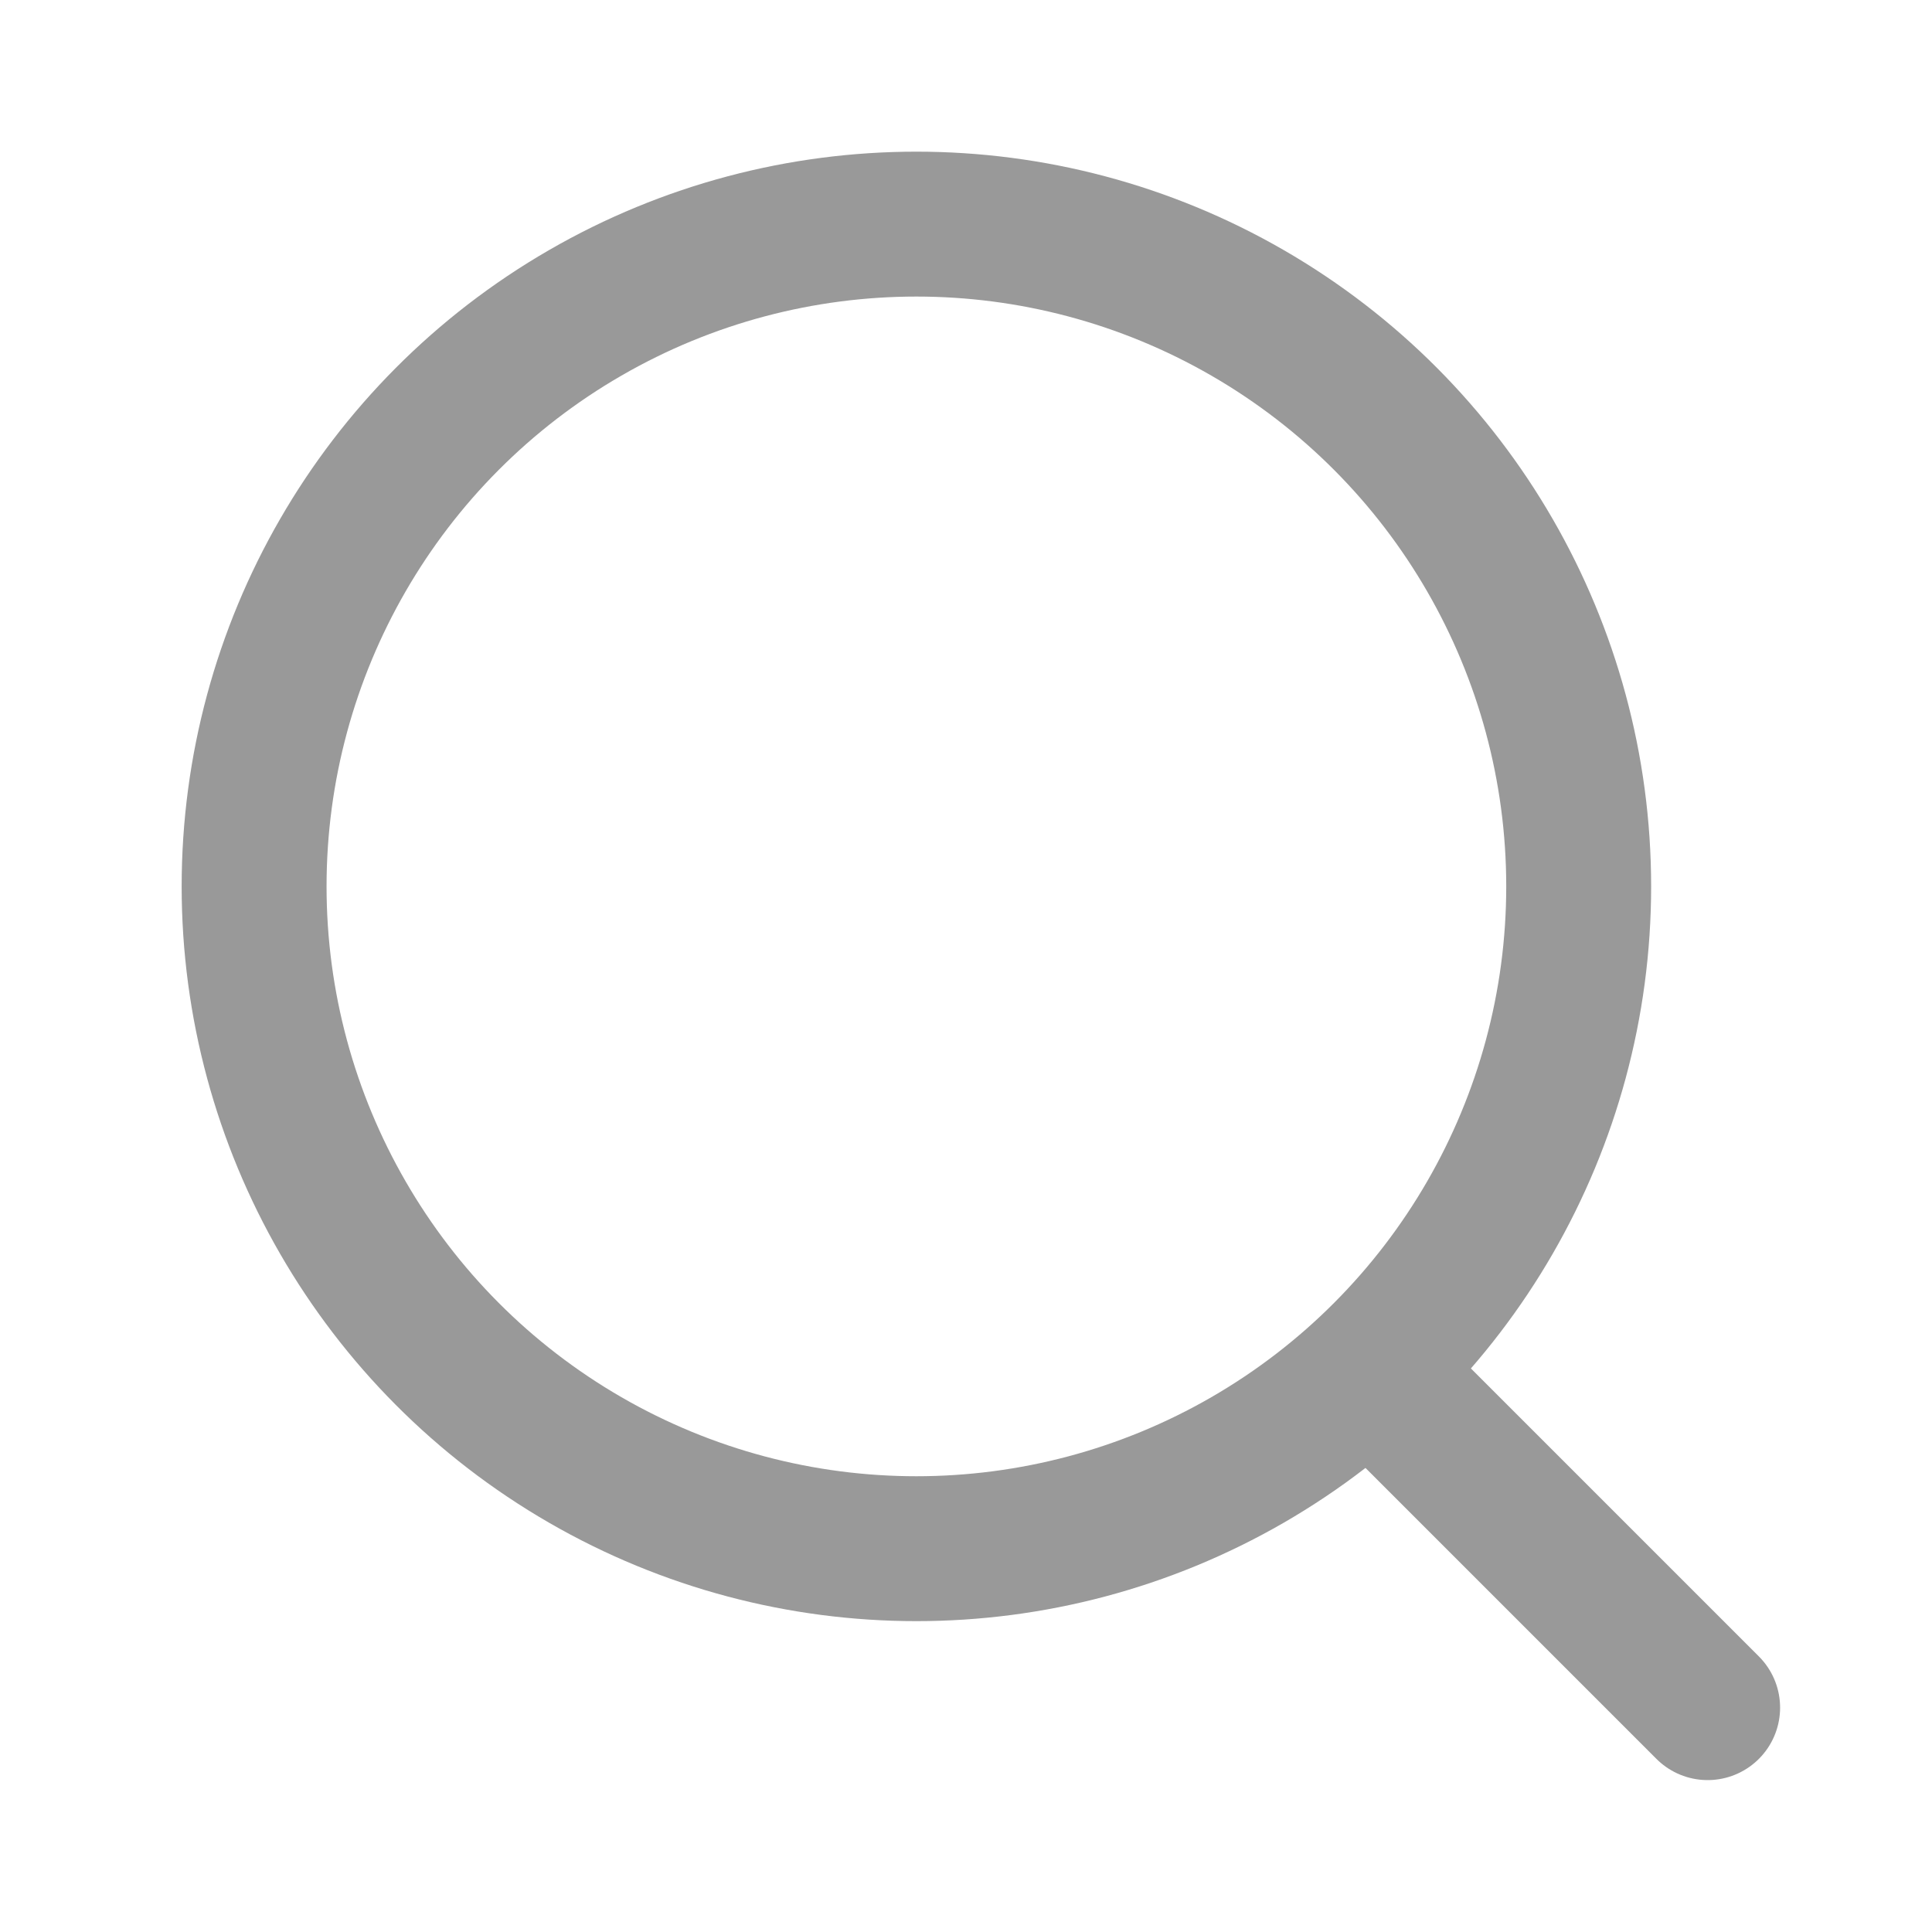
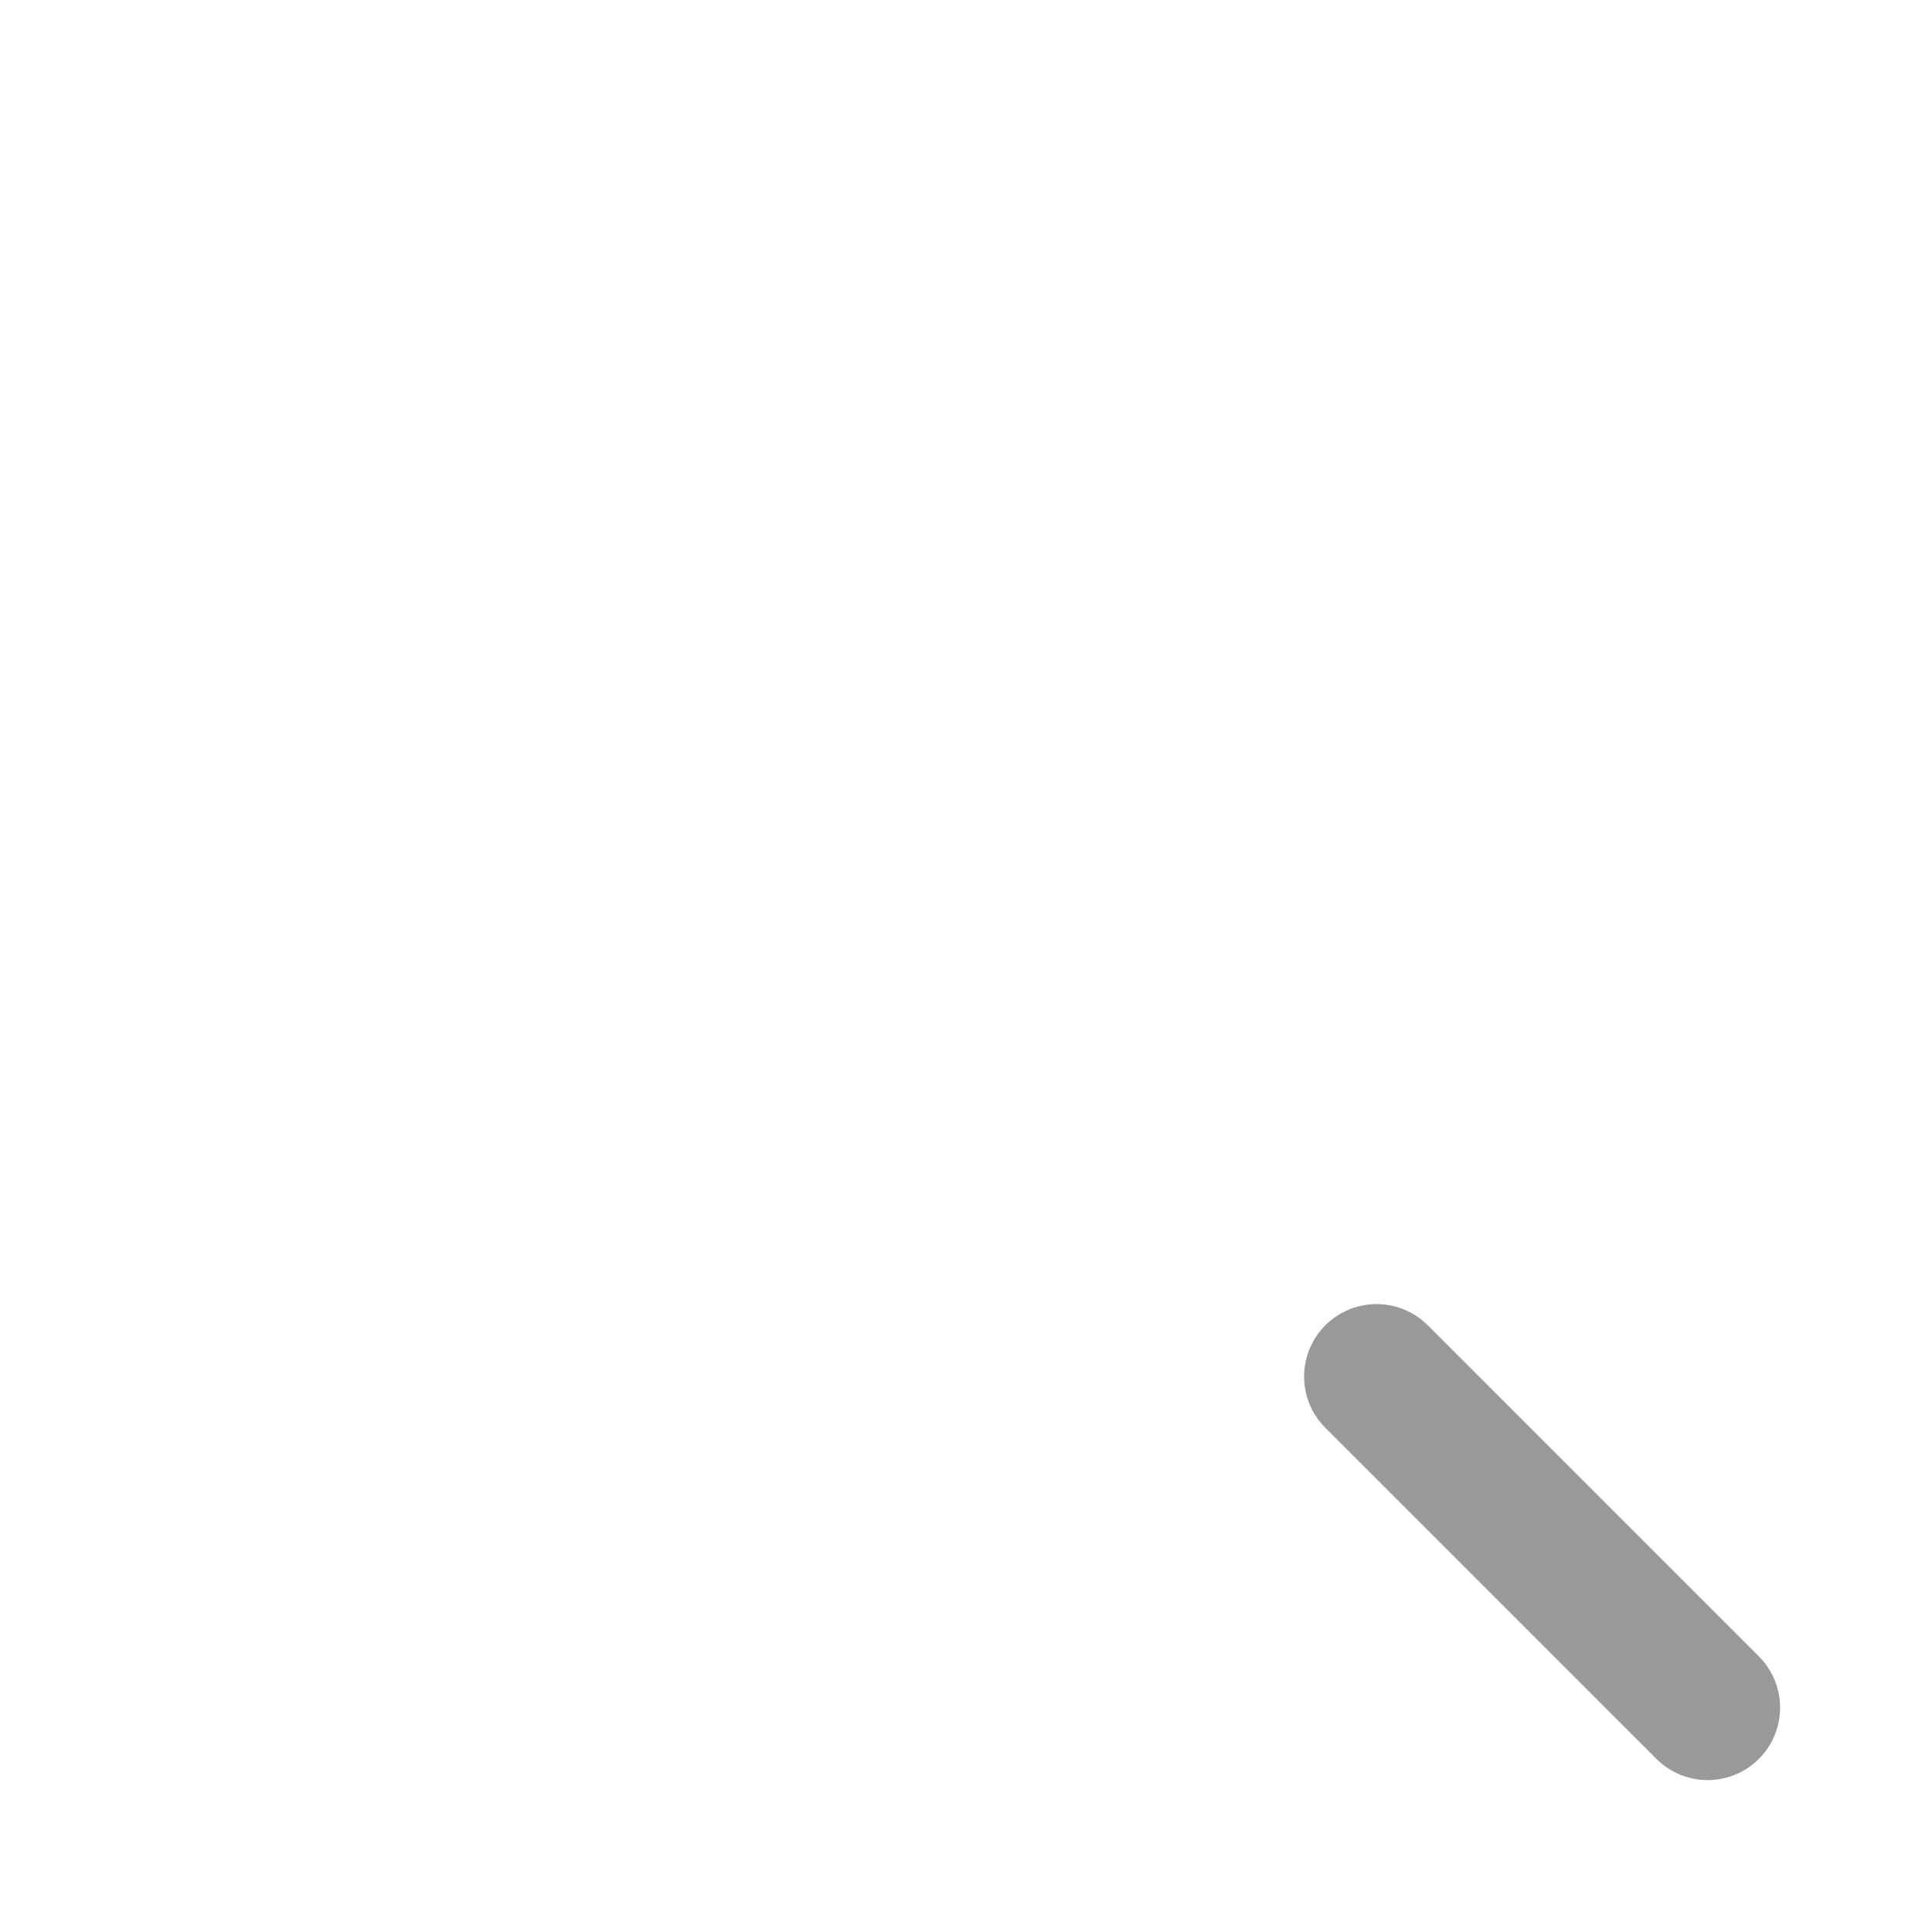
<svg xmlns="http://www.w3.org/2000/svg" width="40px" height="40px" viewBox="0 0 40 40" version="1.1">
  <title>2025APP_Store/Icon/Search</title>
  <g id="2025APP_Store/Icon/Search" stroke="none" stroke-width="1" fill="none" fill-rule="evenodd">
    <g id="编组" transform="translate(5.261, 4.64)" stroke="#999999" stroke-width="3">
-       <circle id="椭圆形" cx="13.712" cy="13.712" r="13.712" />
      <line x1="23.239" y1="23.86" x2="30.094" y2="30.715" id="直线" stroke-linecap="round" />
    </g>
  </g>
</svg>